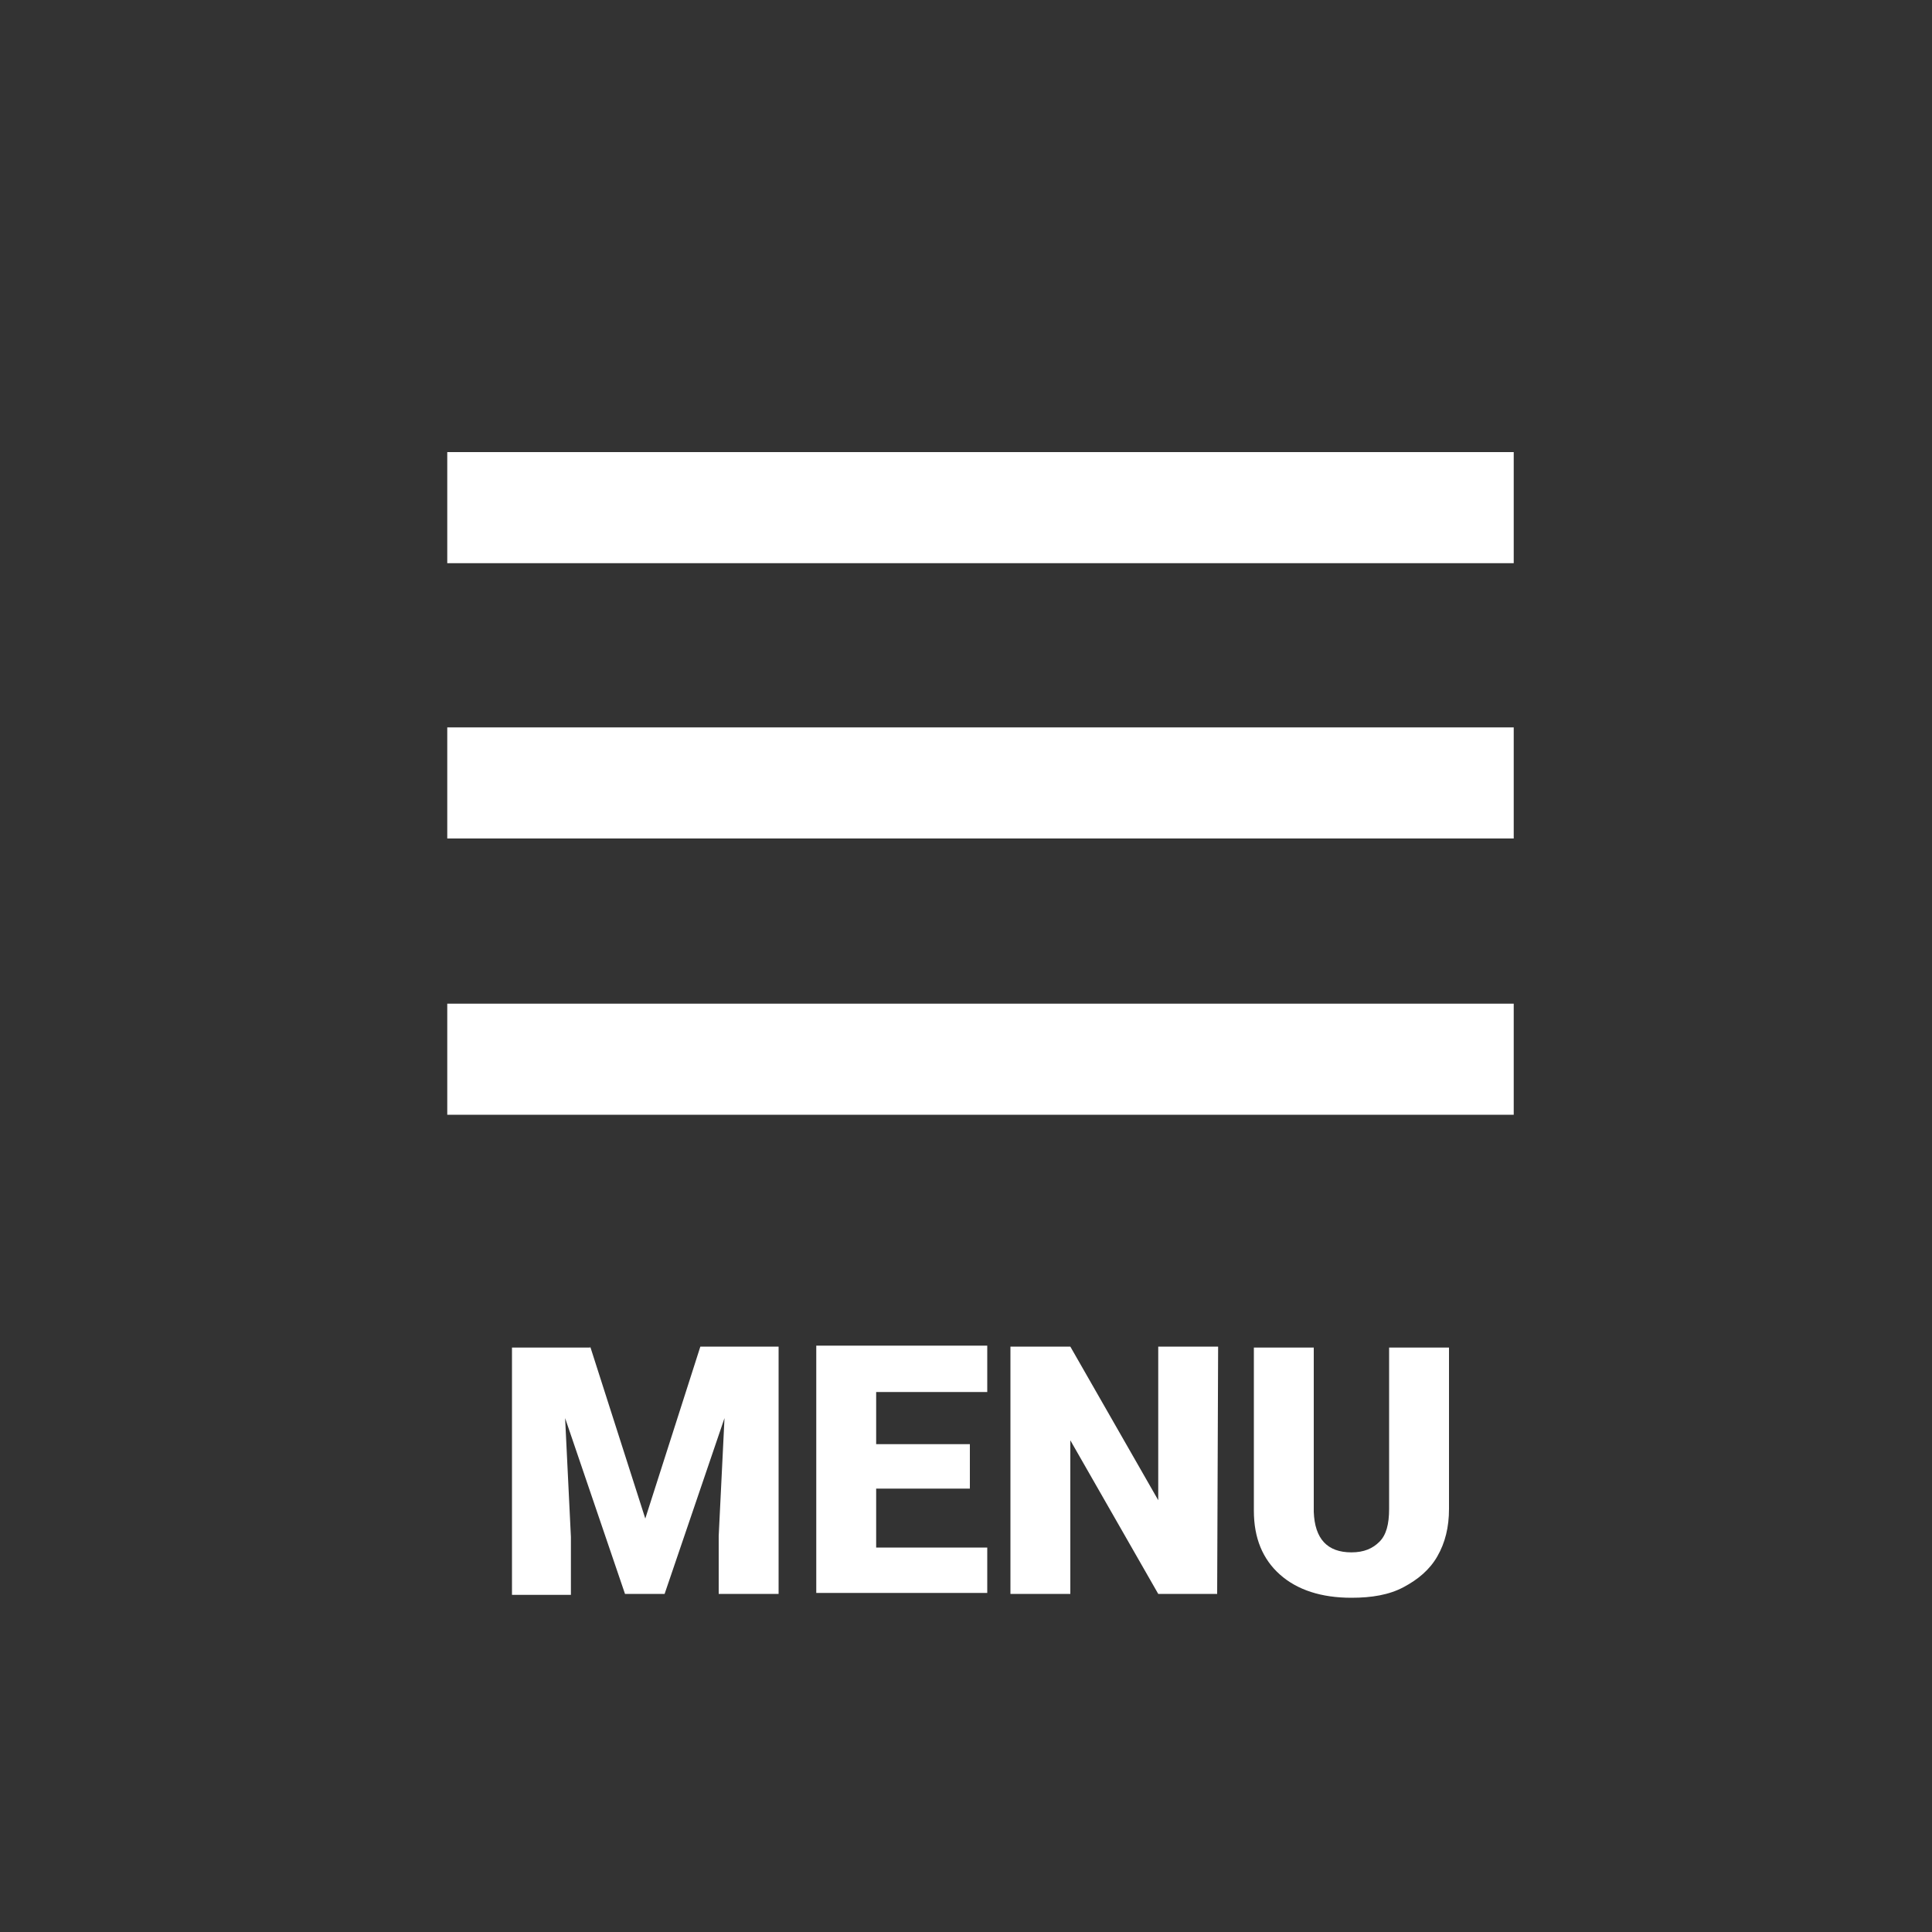
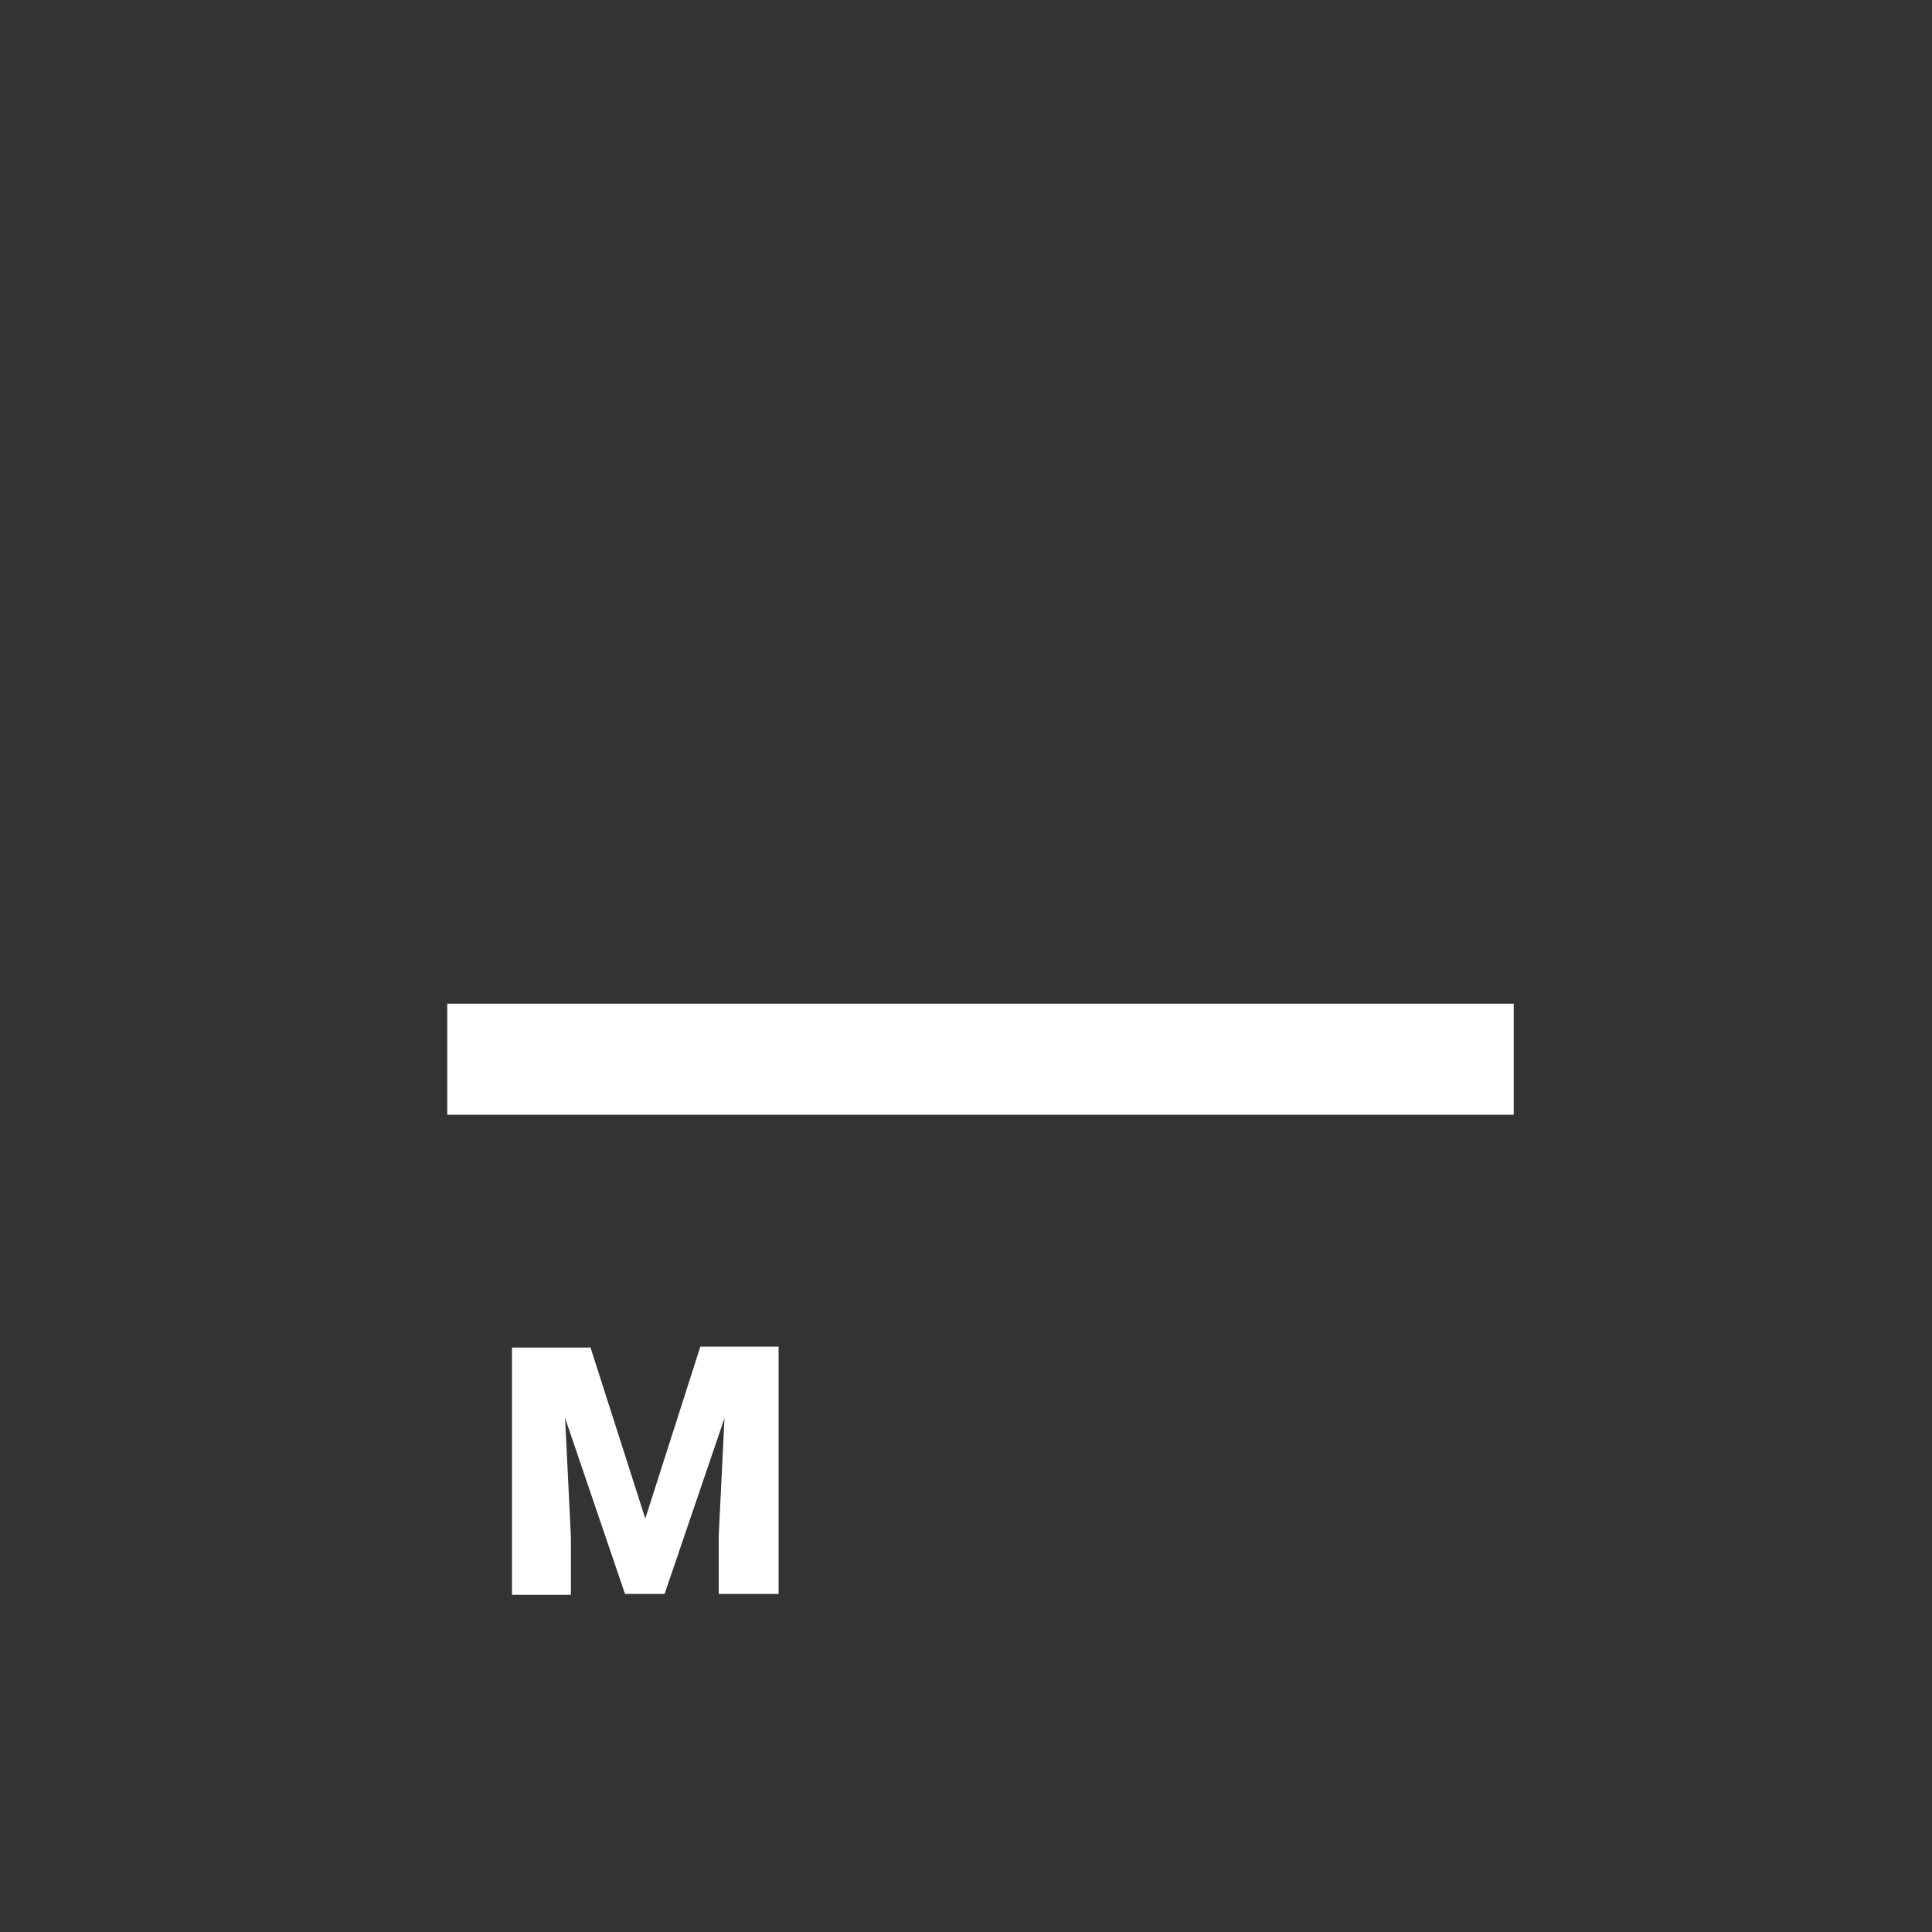
<svg xmlns="http://www.w3.org/2000/svg" version="1.1" id="レイヤー_1" x="0px" y="0px" viewBox="0 0 200 200" style="enable-background:new 0 0 200 200;" xml:space="preserve">
  <rect x="0" y="0" width="200" height="200" fill="#333333" stroke="none" />
  <style type="text/css">
	.st0{fill:#FFFFFF;}
</style>
-   <rect x="46.3" y="46.8" class="st0" width="110.4" height="11.5" />
-   <rect x="46.3" y="75.3" class="st0" width="110.4" height="11.5" />
  <rect x="46.3" y="103.9" class="st0" width="110.4" height="11.5" />
  <g>
    <path class="st0" d="M61.1,139.4l5.7,17.8l5.7-17.8h8.1V165h-6.2v-6l0.6-12.2L68.8,165h-4.1l-6.2-18.2l0.6,12.3v6H53v-25.6h8.1   V139.4z" />
-     <path class="st0" d="M100.4,154.1h-9.7v6.1h11.5v4.7H84.5v-25.6h17.7v4.8H90.7v5.4h9.7C100.4,149.5,100.4,154.1,100.4,154.1z" />
-     <path class="st0" d="M126,165h-6.1l-9.1-15.9V165h-6.2v-25.6h6.2l9.1,15.9v-15.9h6.2L126,165L126,165z" />
-     <path class="st0" d="M150,139.4v16.8c0,1.9-0.4,3.5-1.2,4.9s-2,2.4-3.5,3.2s-3.3,1.1-5.4,1.1c-3.1,0-5.6-0.8-7.4-2.4   s-2.7-3.8-2.7-6.6v-16.9h6.2v17c0.1,2.8,1.4,4.2,3.9,4.2c1.3,0,2.2-0.4,2.9-1.1s1-1.8,1-3.4v-16.7h6.2V139.4z" />
  </g>
</svg>